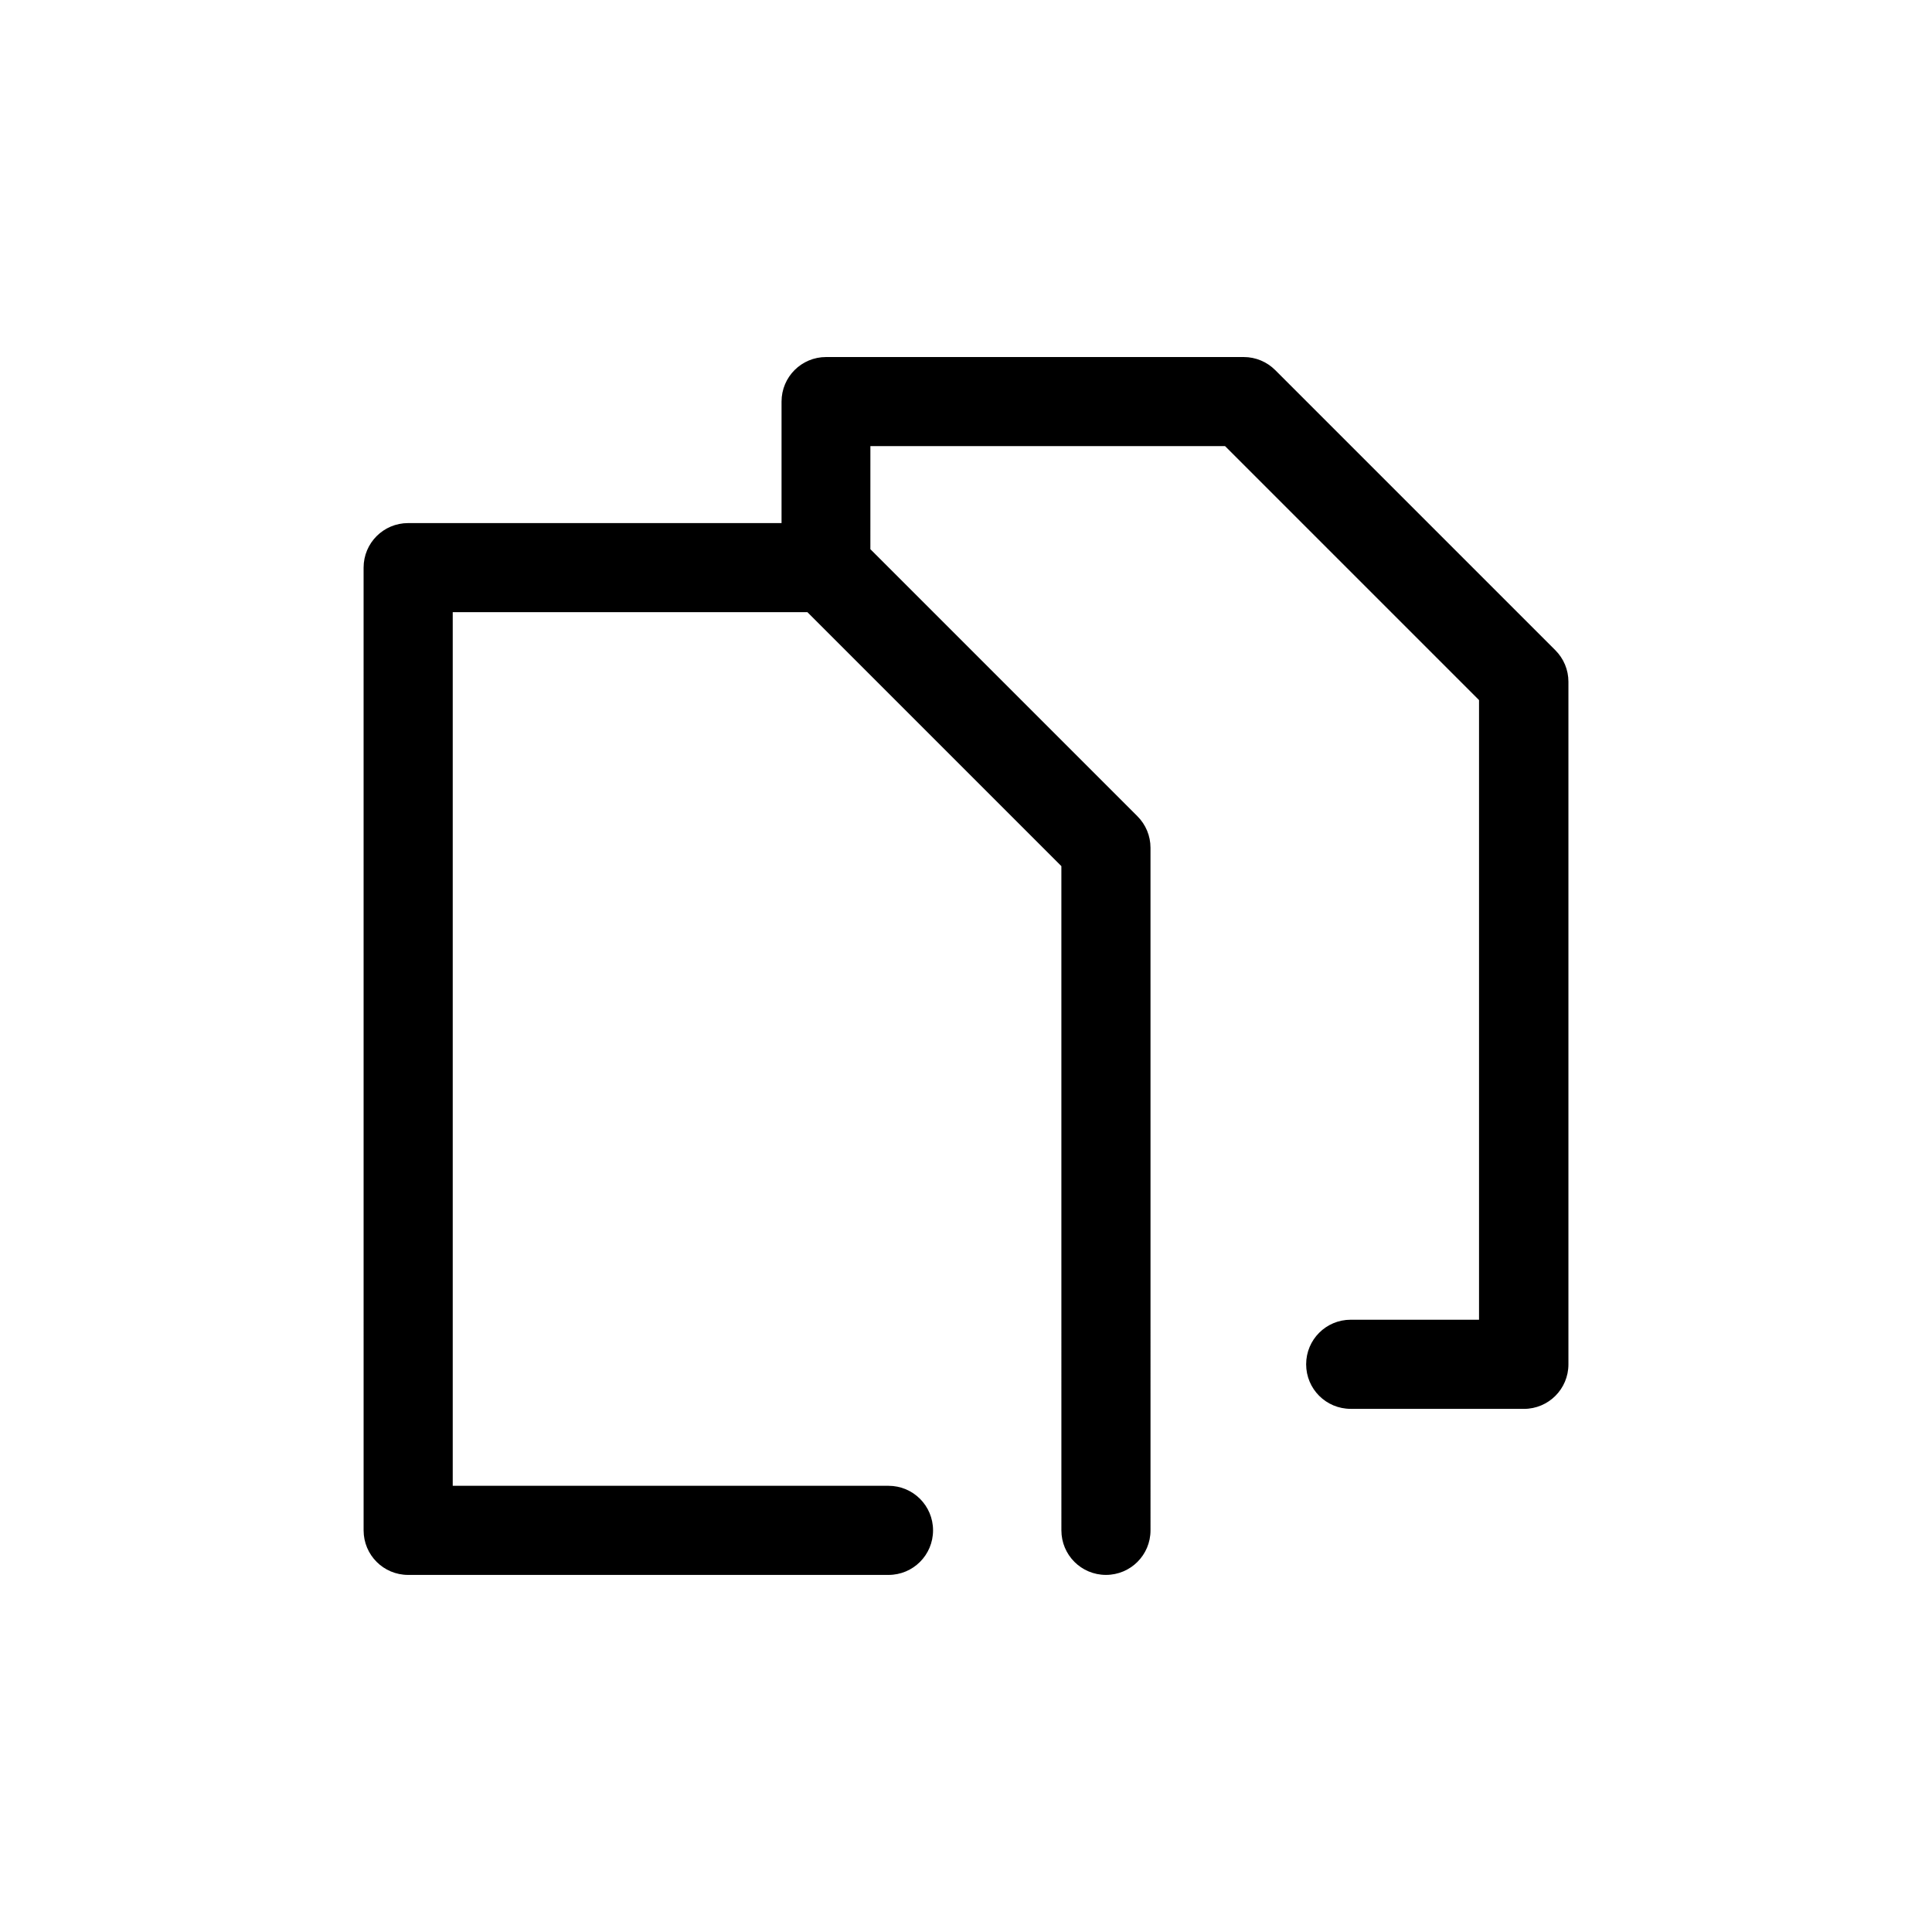
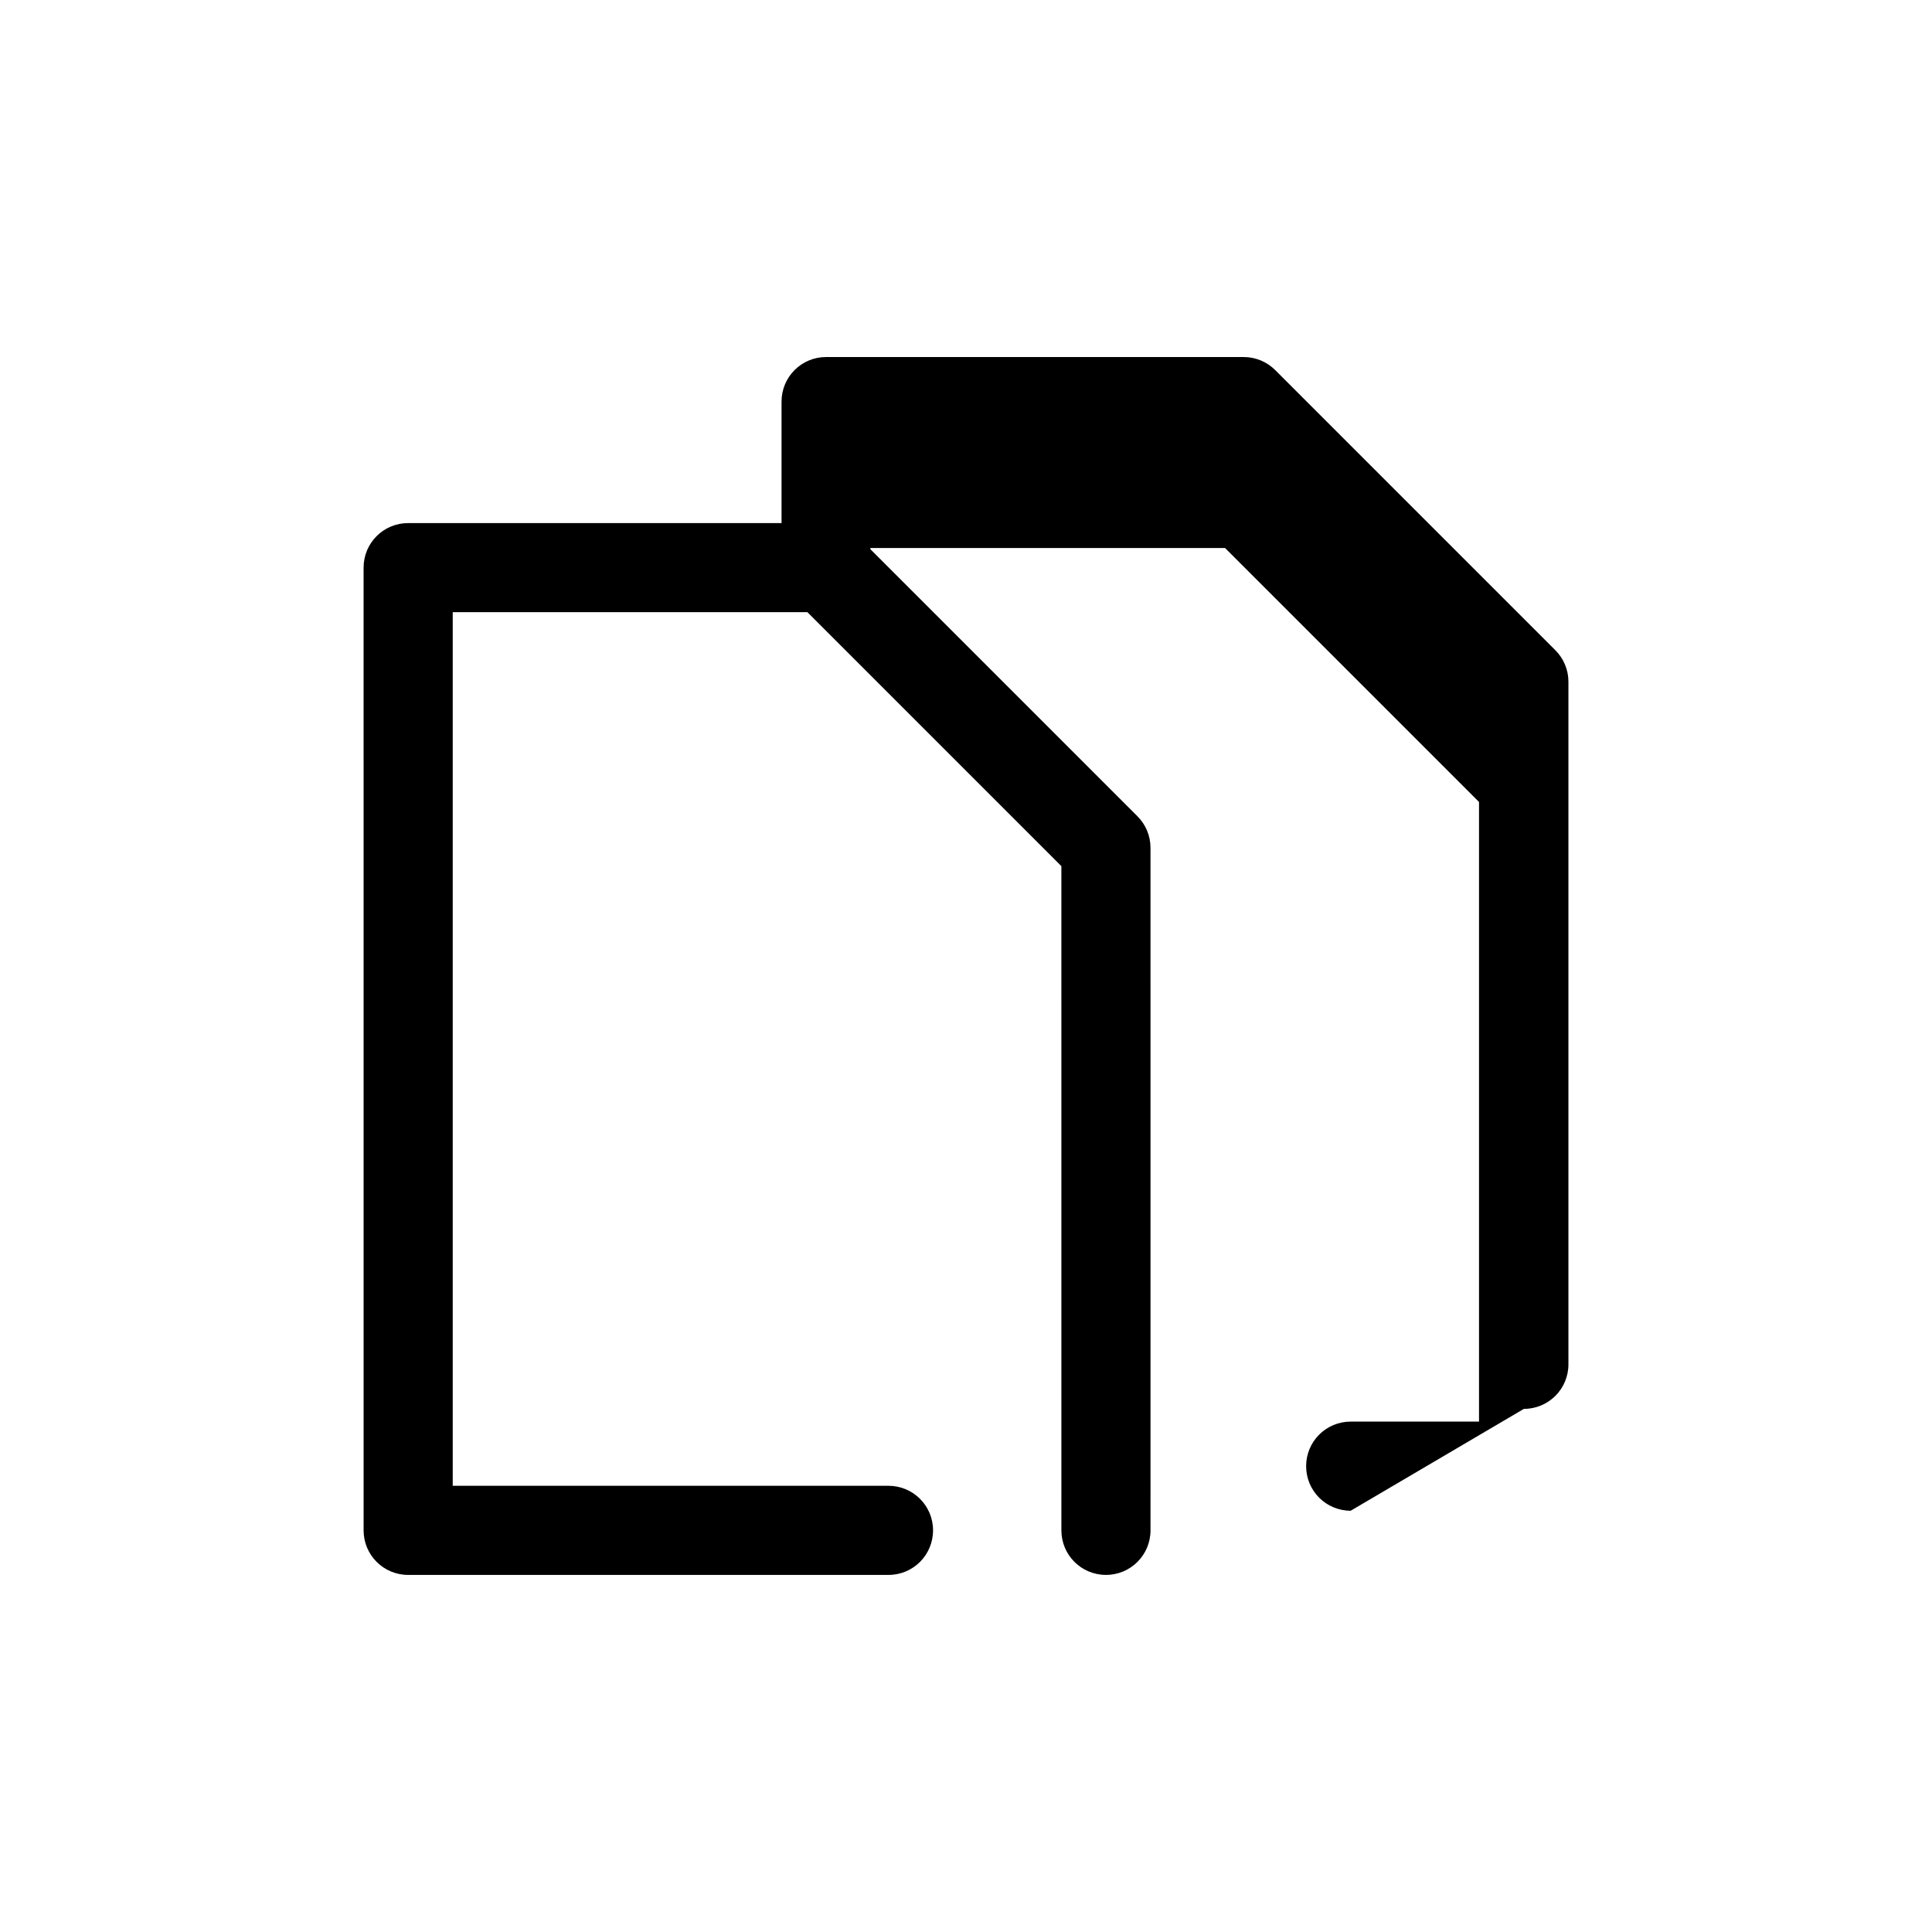
<svg xmlns="http://www.w3.org/2000/svg" fill="#000000" width="800px" height="800px" version="1.1" viewBox="144 144 512 512">
-   <path d="m547.84 517.37c6.535 0 11.809-5.273 11.809-11.809v-180.9c0-3.148-1.258-6.141-3.465-8.344l-74.234-74.234c-2.203-2.203-5.195-3.465-8.344-3.465h-110.68c-6.535 0-11.809 5.273-11.809 11.809v32.195h-98.953c-6.535 0-11.809 5.273-11.809 11.809l0.004 255.13c0 6.535 5.273 11.809 11.809 11.809h127.29c6.535 0 11.809-5.273 11.809-11.809s-5.273-11.809-11.809-11.809h-115.48v-231.52h93.992l67.305 67.305 0.004 176.02c0 6.535 5.273 11.809 11.809 11.809s11.809-5.273 11.809-11.809l-0.004-180.9c0-3.148-1.258-6.141-3.465-8.344l-70.77-70.77v-0.316l0.004-27h93.992l67.305 67.305v164.21h-34.008c-6.535 0-11.809 5.273-11.809 11.809s5.273 11.809 11.809 11.809z" />
+   <path d="m547.84 517.37c6.535 0 11.809-5.273 11.809-11.809v-180.9c0-3.148-1.258-6.141-3.465-8.344l-74.234-74.234c-2.203-2.203-5.195-3.465-8.344-3.465h-110.68c-6.535 0-11.809 5.273-11.809 11.809v32.195h-98.953c-6.535 0-11.809 5.273-11.809 11.809l0.004 255.13c0 6.535 5.273 11.809 11.809 11.809h127.29c6.535 0 11.809-5.273 11.809-11.809s-5.273-11.809-11.809-11.809h-115.48v-231.52h93.992l67.305 67.305 0.004 176.02c0 6.535 5.273 11.809 11.809 11.809s11.809-5.273 11.809-11.809l-0.004-180.9c0-3.148-1.258-6.141-3.465-8.344l-70.77-70.77v-0.316h93.992l67.305 67.305v164.21h-34.008c-6.535 0-11.809 5.273-11.809 11.809s5.273 11.809 11.809 11.809z" />
</svg>